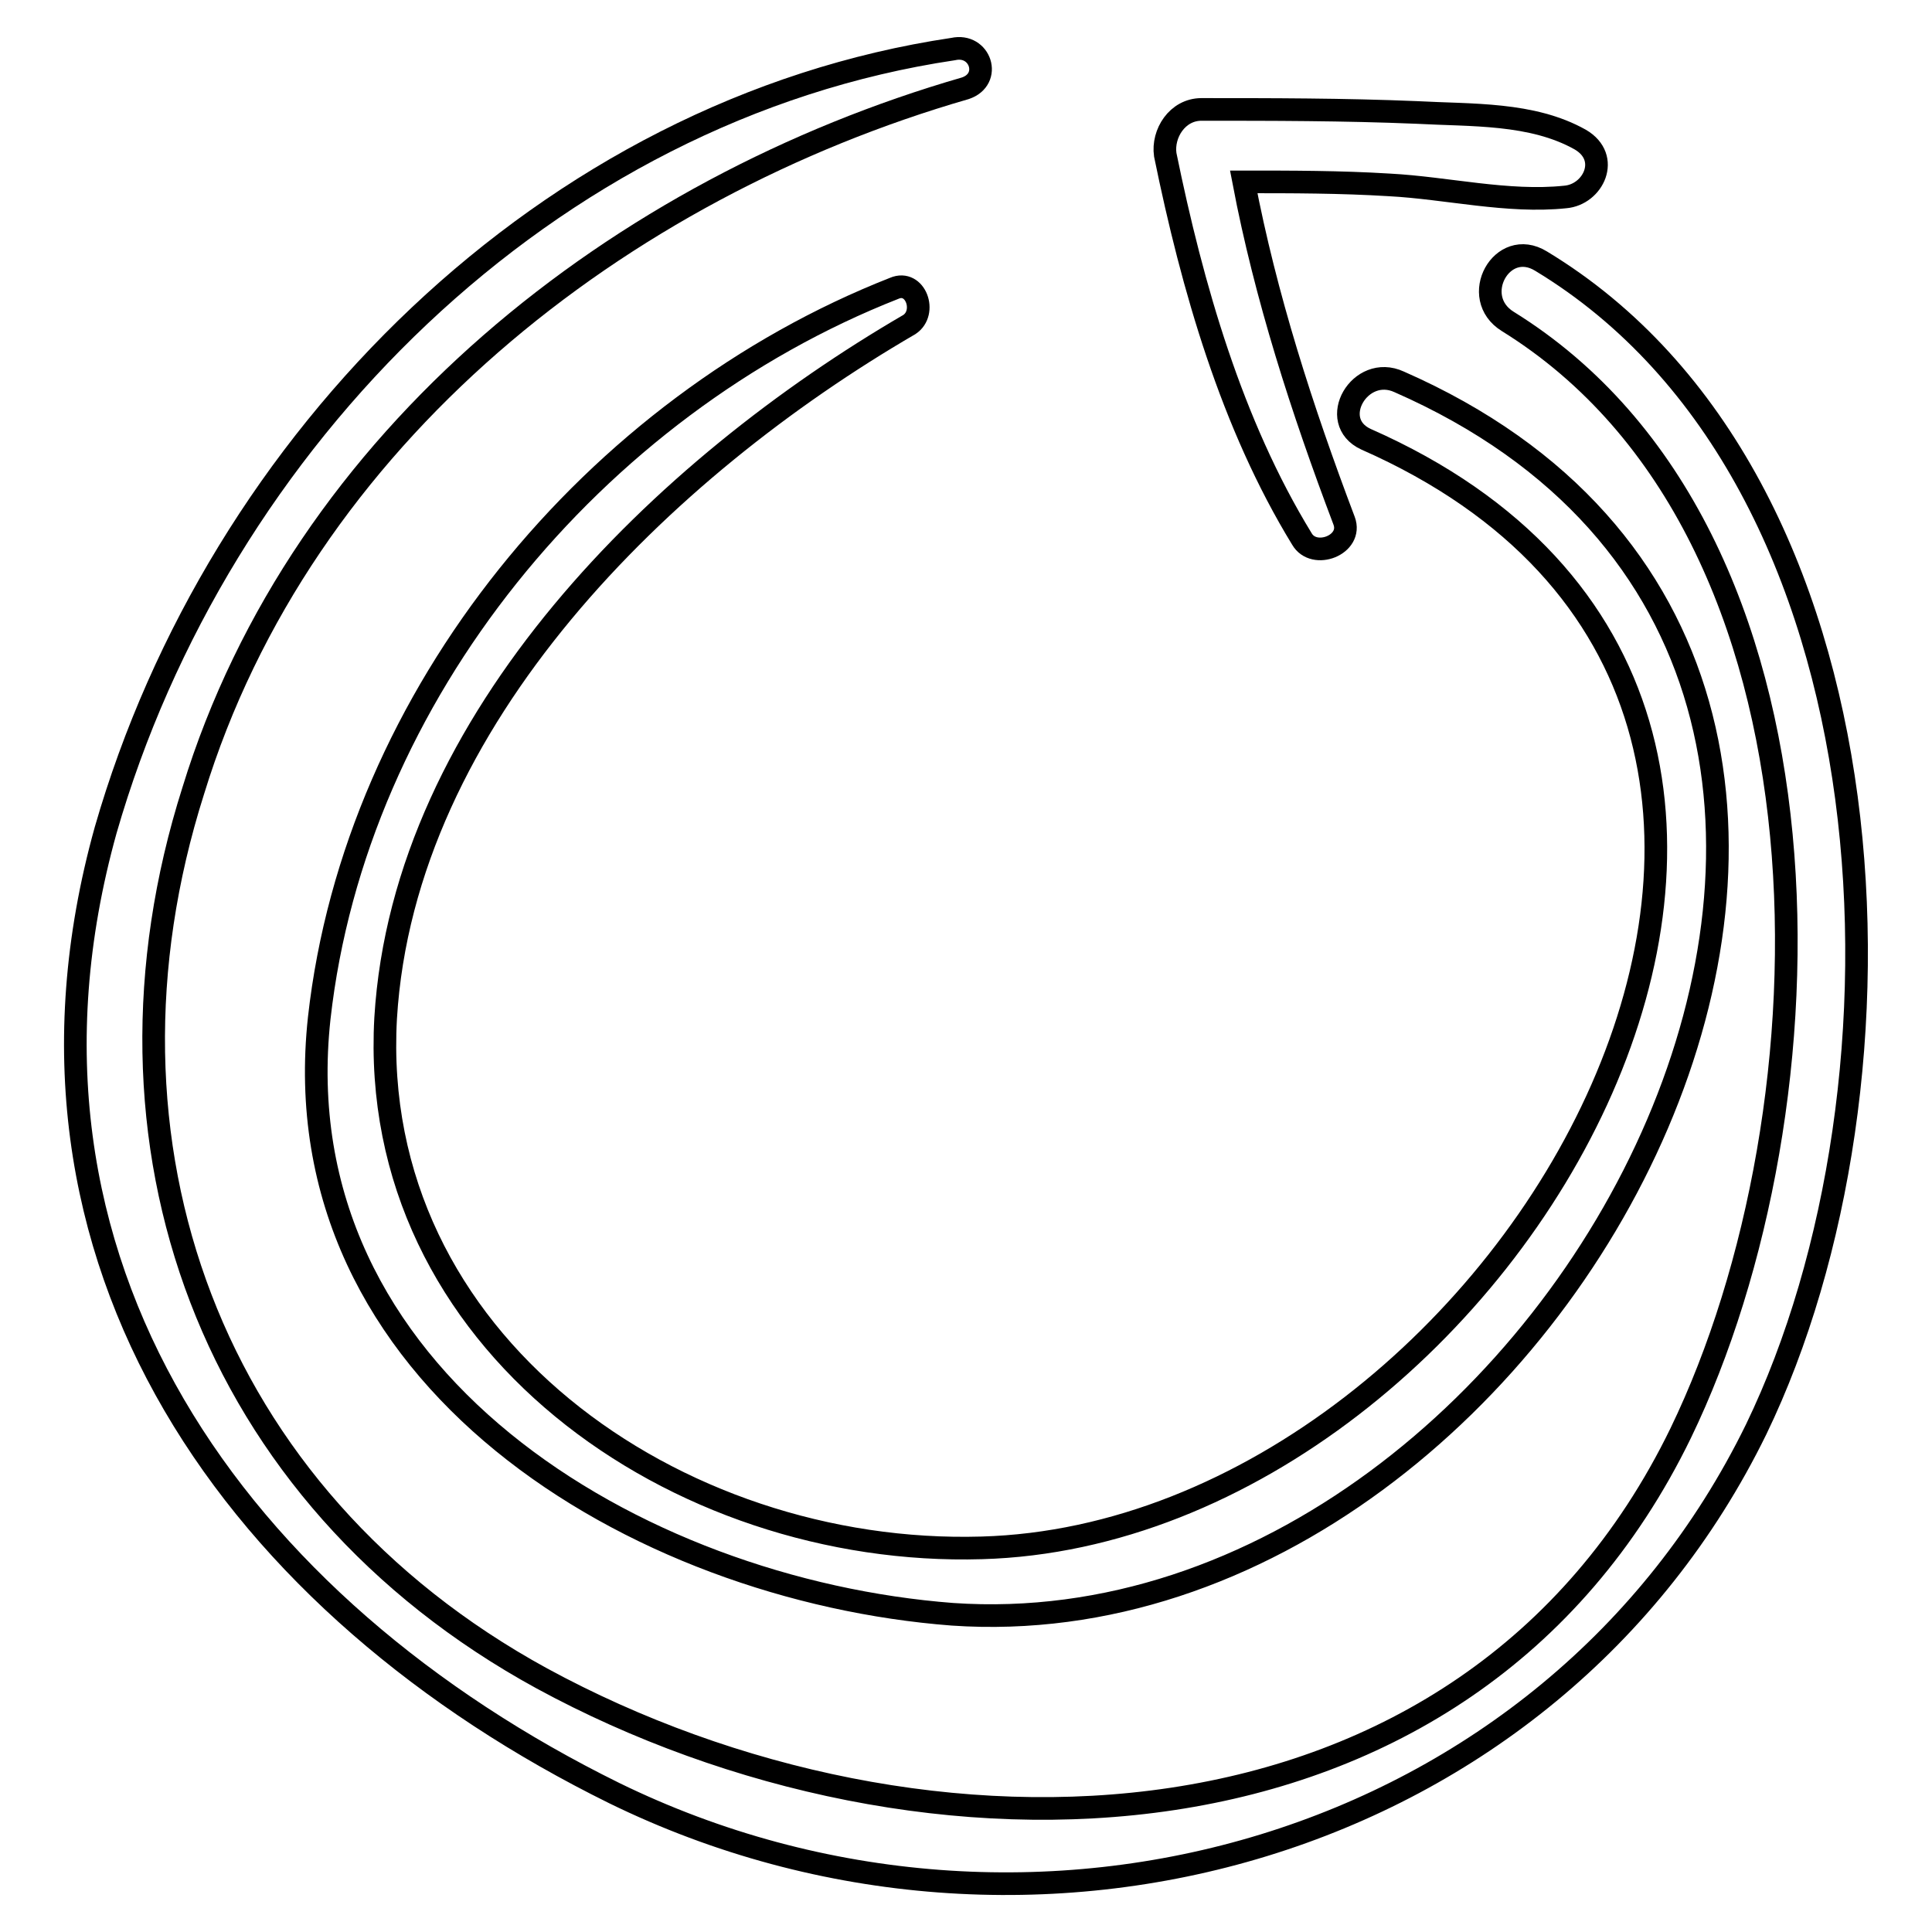
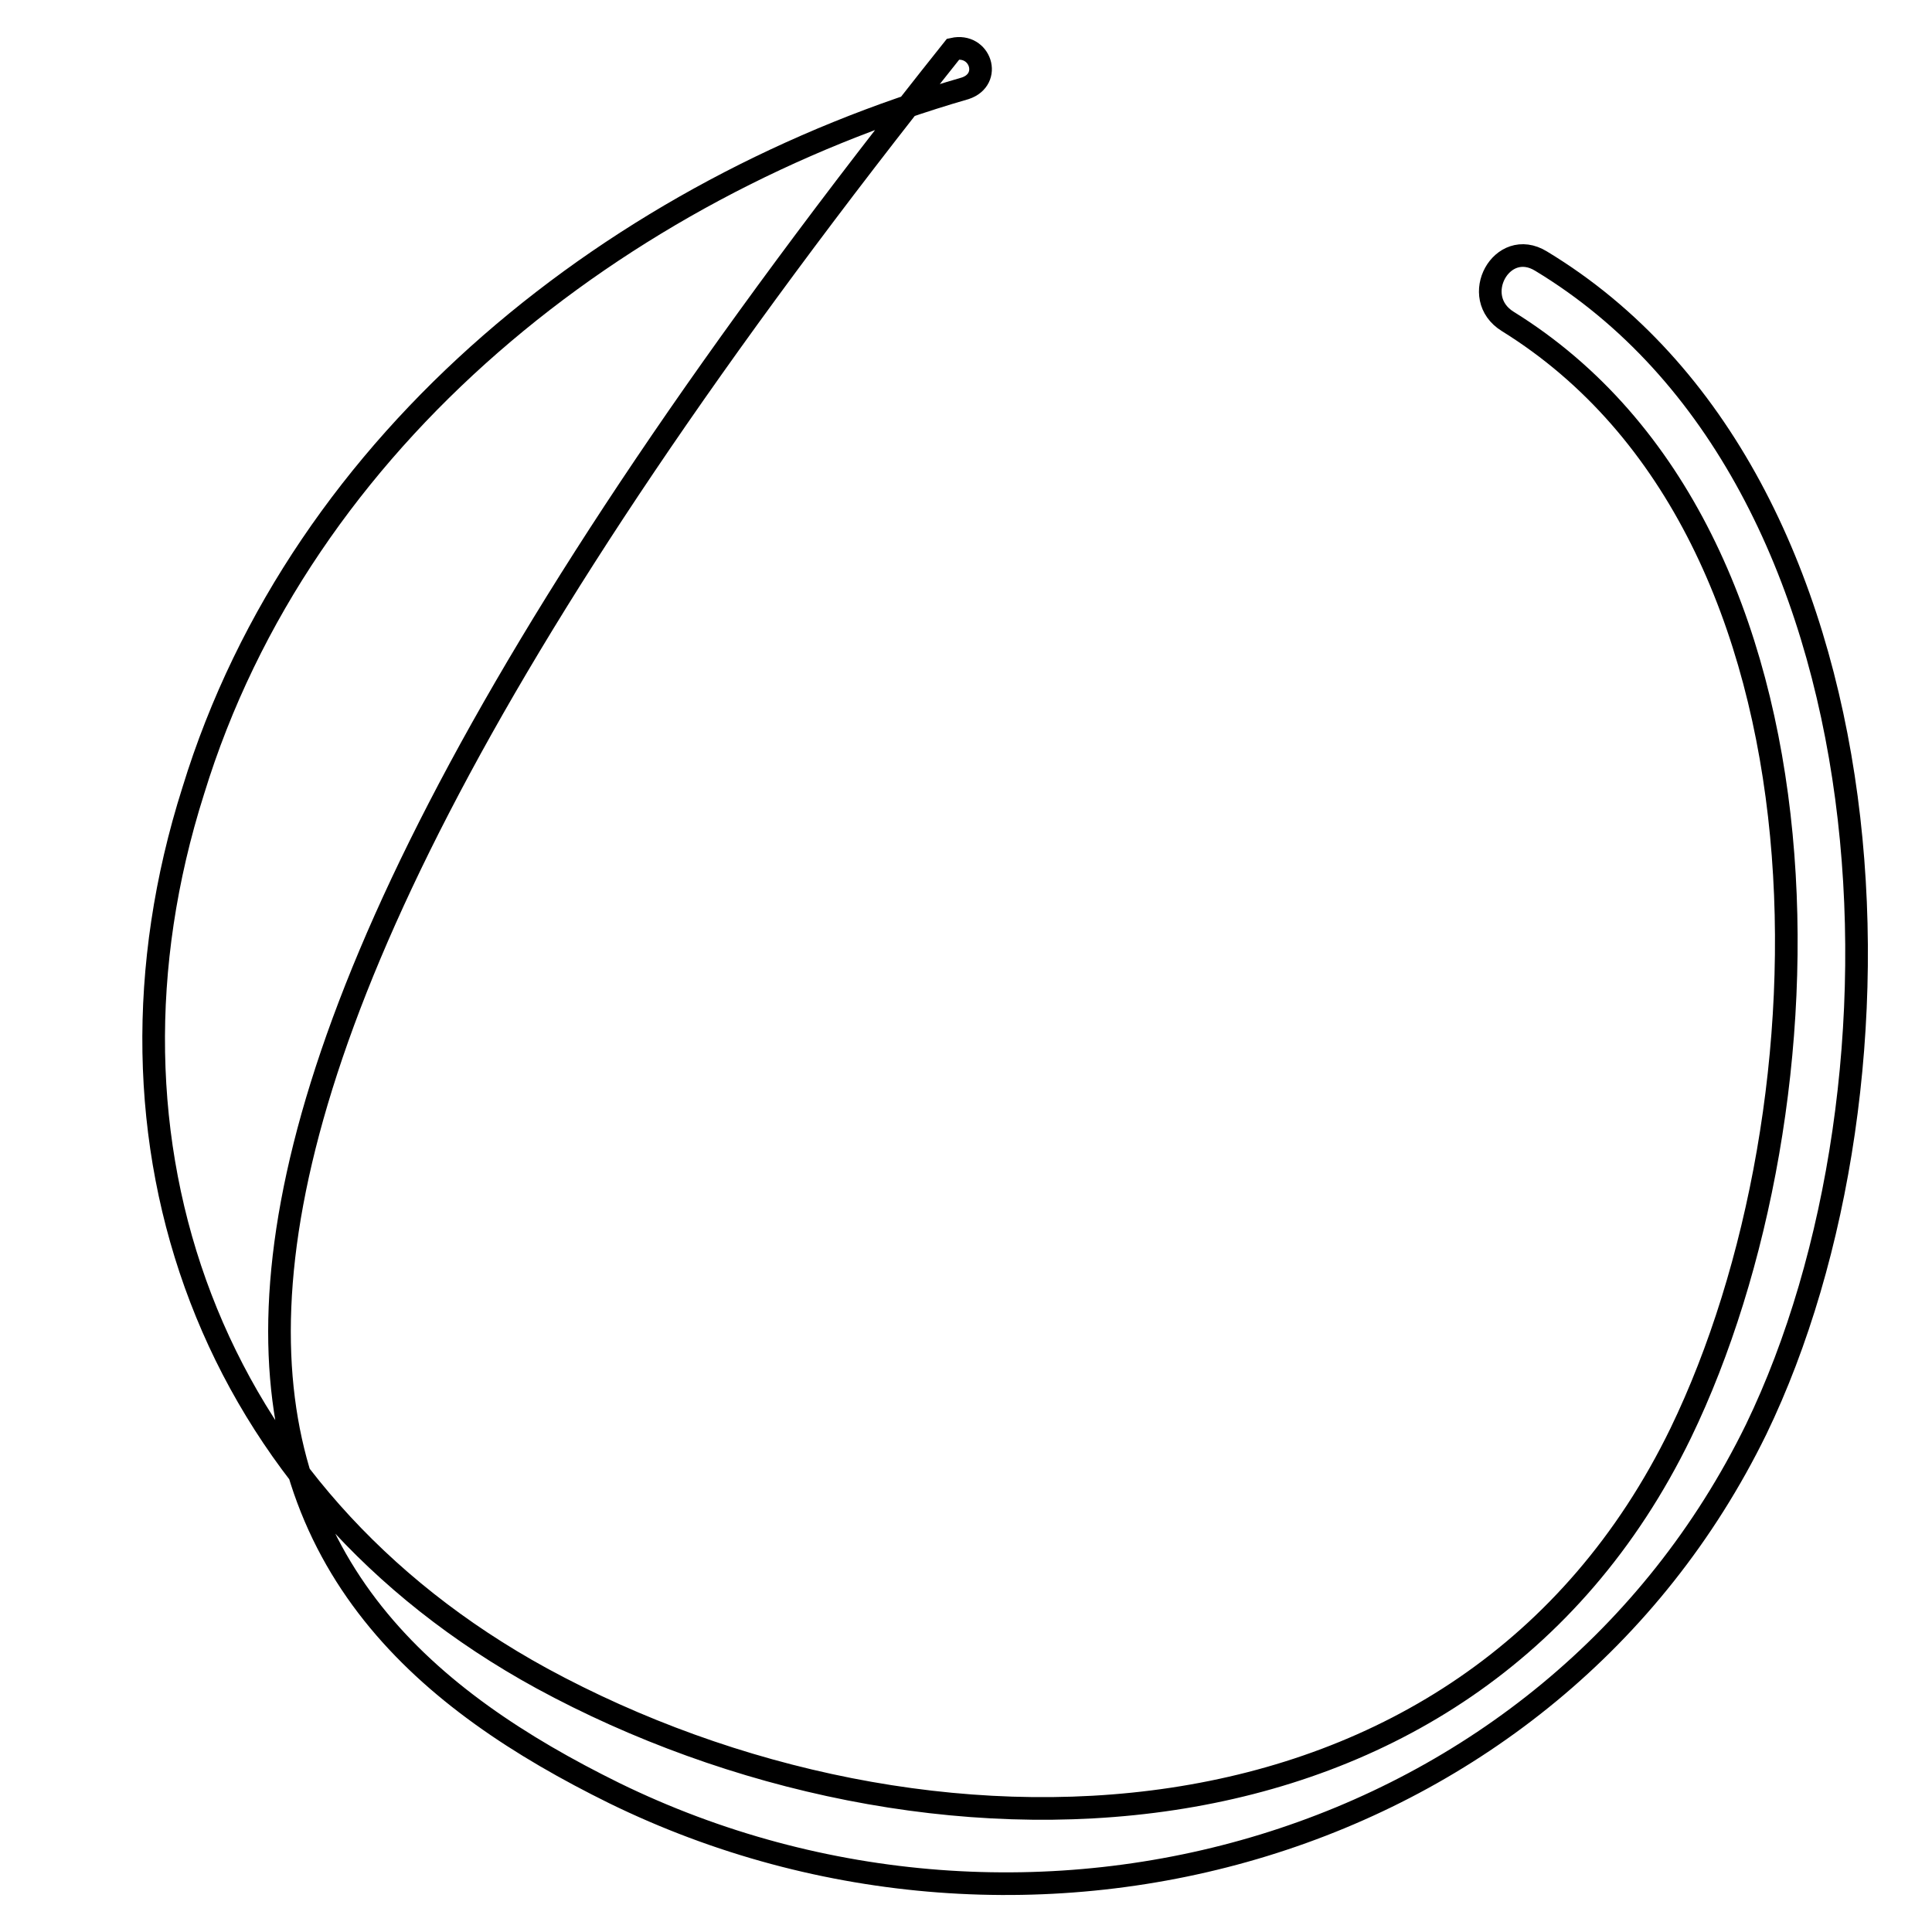
<svg xmlns="http://www.w3.org/2000/svg" version="1.1" x="0px" y="0px" viewBox="0 0 256 256" enable-background="new 0 0 256 256" xml:space="preserve">
  <g>
    <g>
      <g>
        <g>
-           <path stroke-width="3" fill-opacity="0" stroke="#000000" d="M204.2,34.6c-5.2-3.2-9.6,4.8-4.4,8c45.3,28.1,43.7,104.3,22.9,147.3c-28.5,58.6-100.7,59.8-150.9,32.5c-44.1-24.1-61-71-46.2-117.6c14.4-47,56.6-79.9,102.3-93.1c3.6-1.2,2-6-1.6-5.2C72.6,14.5,28.9,58.2,14,110C-2,167.4,31.7,213.1,81.4,237.6c55,26.9,124,7.6,151.3-48.2C254.8,143.7,252,63.5,204.2,34.6z" />
-           <path stroke-width="3" fill-opacity="0" stroke="#000000" d="M185.4,50.6c-5.2-2.4-9.6,5.2-4.4,7.6c81,35.7,19.3,144.9-50.9,146.9c-40.5,1.2-81.4-27.3-79-70.2c2.4-39.7,36.9-73,69.4-91.9c2.4-1.6,0.8-6-2-4.8c-39.7,15.6-71.4,53.8-76.2,96.7c-5.2,47.7,42.1,75.8,83.9,79C207.8,219.5,274,89.5,185.4,50.6z" />
-           <path stroke-width="3" fill-opacity="0" stroke="#000000" d="M209.4,18.5c-6.4-3.6-14.4-3.2-21.7-3.6c-9.6-0.4-19.3-0.4-28.5-0.4c-3.2,0-5.2,3.2-4.8,6c3.6,17.6,8.8,35.7,18.1,50.9c1.6,2.8,6.8,0.8,5.6-2.4c-5.6-14.8-10.4-29.7-13.3-44.9c6.4,0,12.8,0,19.3,0.4c7.6,0.4,15.7,2.4,23.3,1.6C211.1,25.8,213.5,20.9,209.4,18.5z" />
+           <path stroke-width="3" fill-opacity="0" stroke="#000000" d="M204.2,34.6c-5.2-3.2-9.6,4.8-4.4,8c45.3,28.1,43.7,104.3,22.9,147.3c-28.5,58.6-100.7,59.8-150.9,32.5c-44.1-24.1-61-71-46.2-117.6c14.4-47,56.6-79.9,102.3-93.1c3.6-1.2,2-6-1.6-5.2C-2,167.4,31.7,213.1,81.4,237.6c55,26.9,124,7.6,151.3-48.2C254.8,143.7,252,63.5,204.2,34.6z" />
        </g>
      </g>
      <g />
      <g />
      <g />
      <g />
      <g />
      <g />
      <g />
      <g />
      <g />
      <g />
      <g />
      <g />
      <g />
      <g />
      <g />
    </g>
  </g>
</svg>